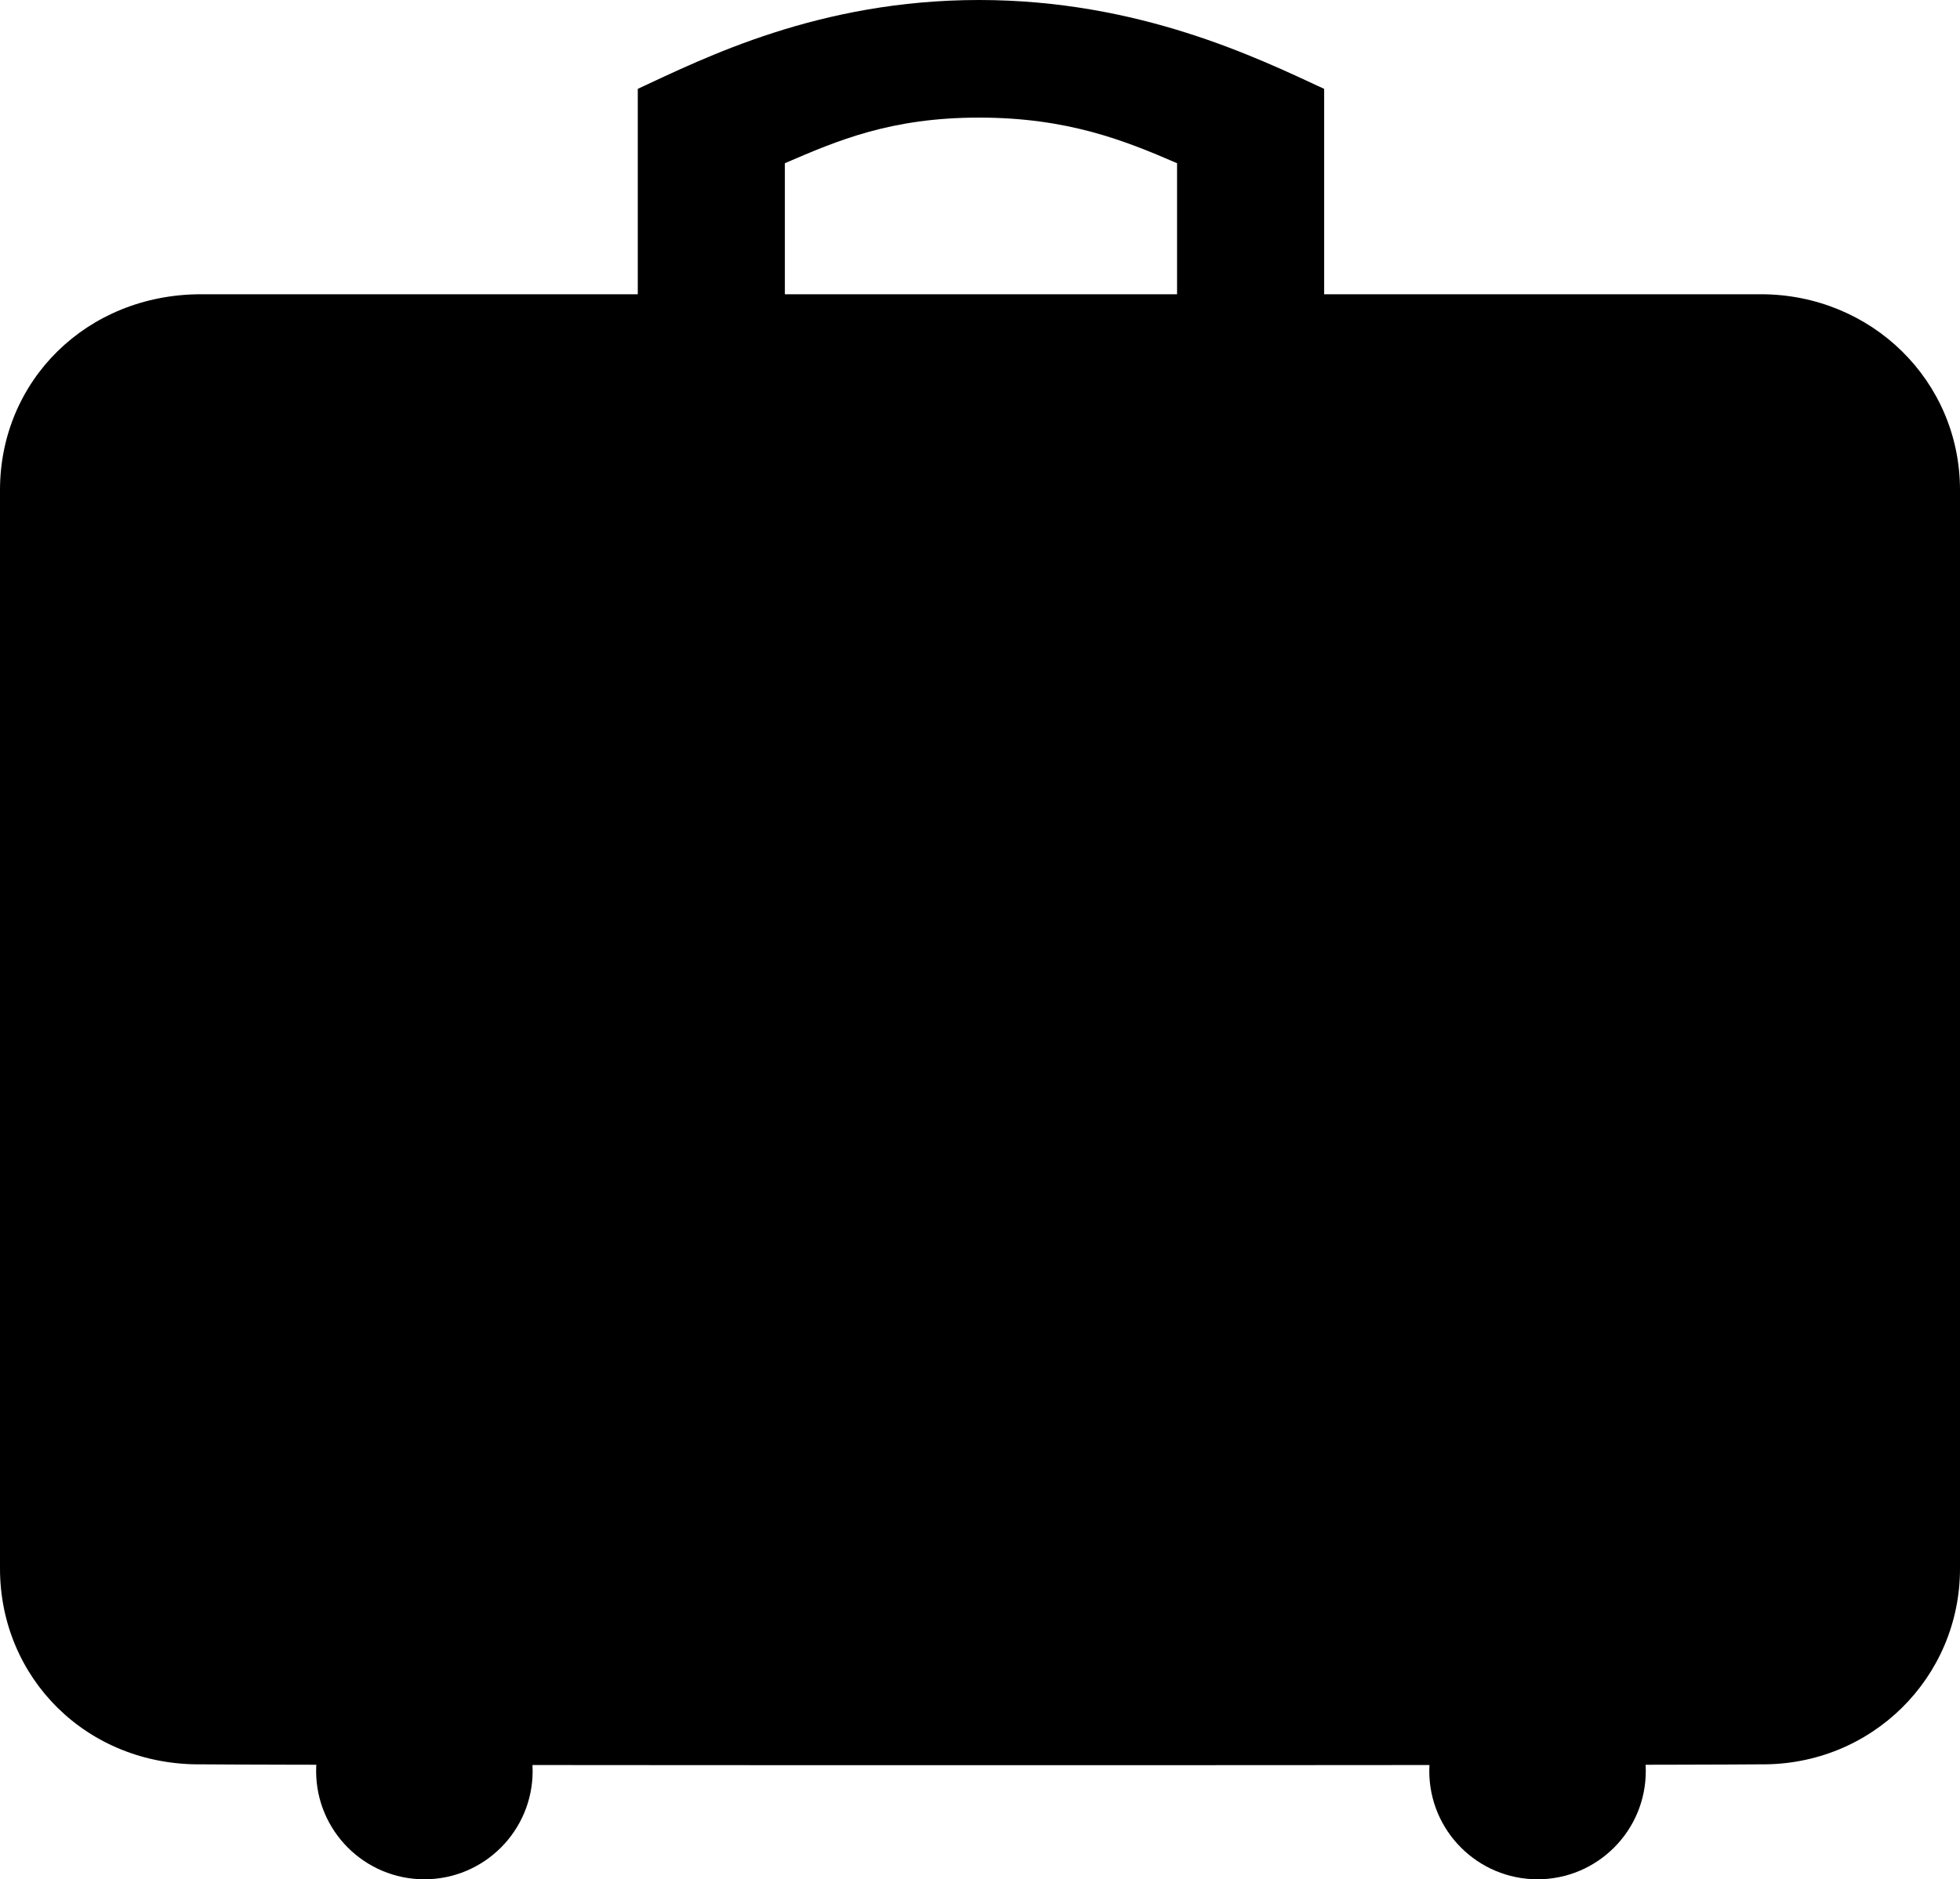
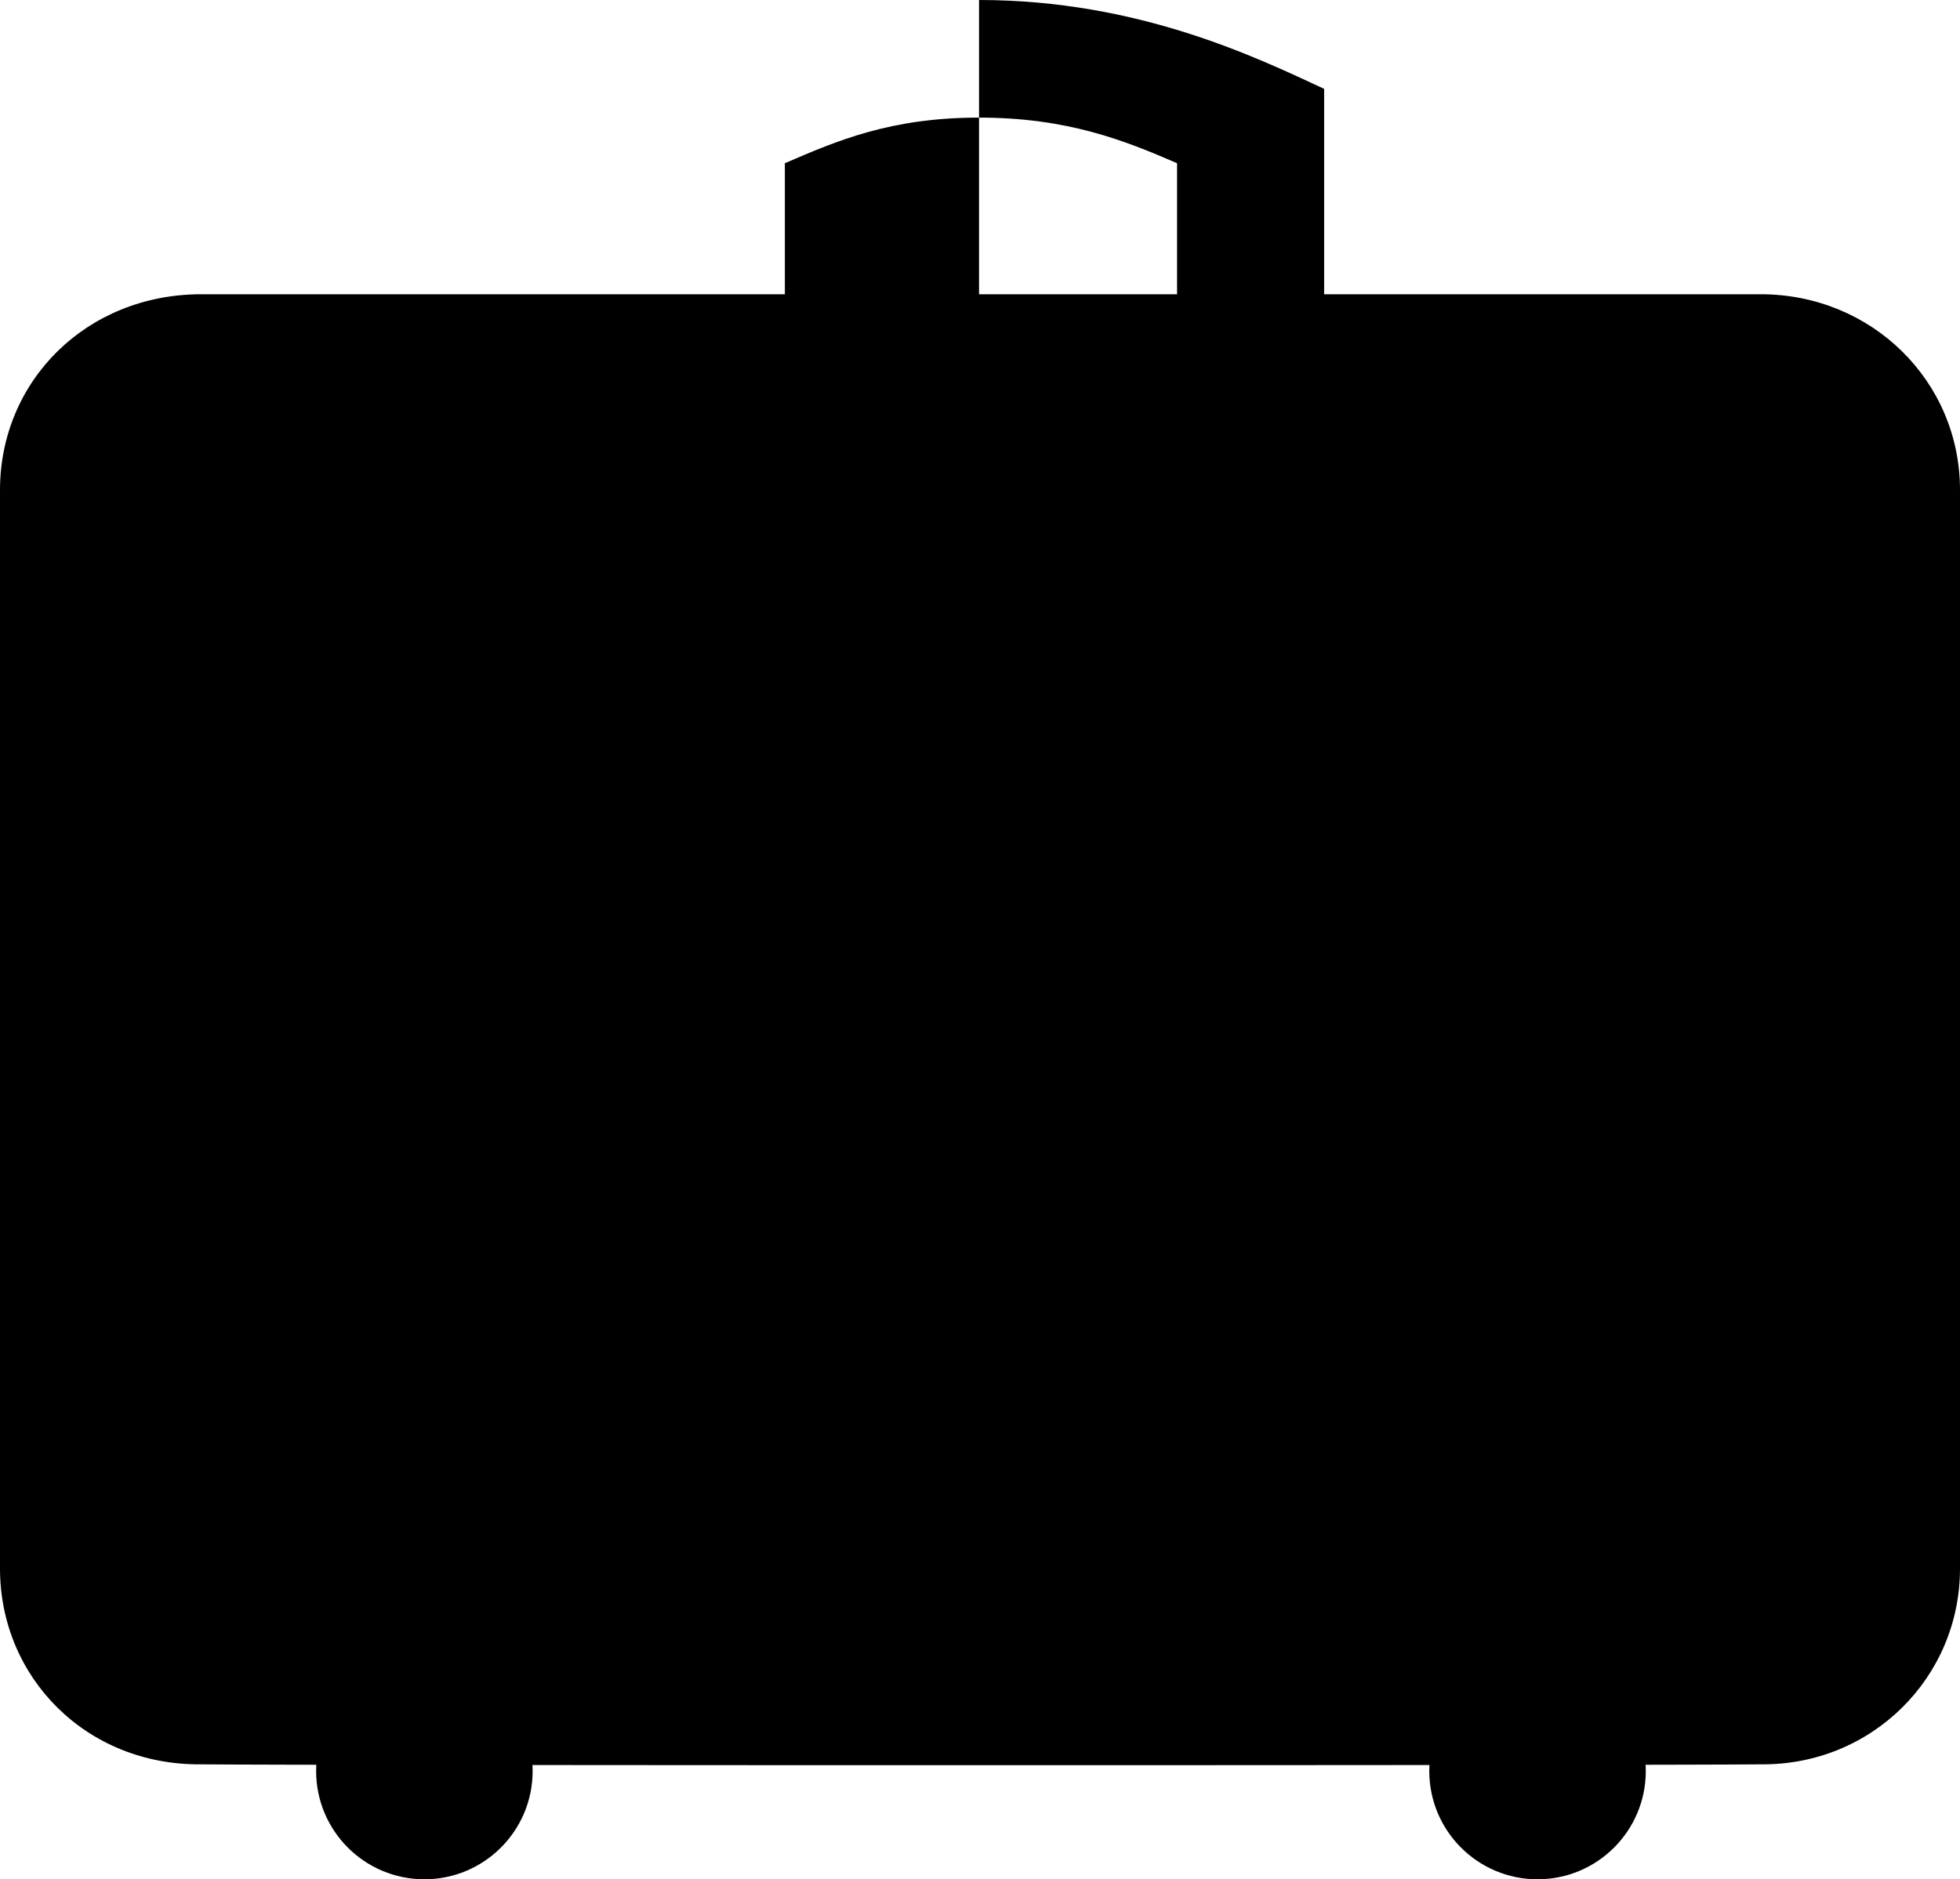
<svg xmlns="http://www.w3.org/2000/svg" width="1023" height="981" viewBox="0 0 1023 981">
  <title>suitcase</title>
-   <path d="M511 0c-83.542 0-143.265 30.208-178.116 46.387V153.6H104.99C45.217 153.6 0 198.8 0 255.8v563c0 57 45.217 102.8 104.99 102.2 59.772.6 756.25.6 814.024 0 57.773.6 103.986-45.2 103.986-102.2v-563c0-57-46.213-102.2-103.986-102.2H691.119V46.387C656.269 30.208 594.447 0 511 0zm103.354 153.6H409.65V85.197c27.328-11.776 55.169-23.808 101.38-23.808 46.16 0 76.048 11.981 103.325 23.808V153.6zM296 921c0-41.421-33.579-75-75-75s-75 33.579-75 75h150zm581 0c0-41.421-33.579-75-75-75s-75 33.579-75 75h150zm-655.5 60c31.204 0 56.5-25.296 56.5-56.5S252.704 868 221.5 868 165 893.296 165 924.5s25.296 56.5 56.5 56.5zm581 0c31.204 0 56.5-25.296 56.5-56.5S833.704 868 802.5 868 746 893.296 746 924.5s25.296 56.5 56.5 56.5z" />
+   <path d="M511 0V153.6H104.99C45.217 153.6 0 198.8 0 255.8v563c0 57 45.217 102.8 104.99 102.2 59.772.6 756.25.6 814.024 0 57.773.6 103.986-45.2 103.986-102.2v-563c0-57-46.213-102.2-103.986-102.2H691.119V46.387C656.269 30.208 594.447 0 511 0zm103.354 153.6H409.65V85.197c27.328-11.776 55.169-23.808 101.38-23.808 46.16 0 76.048 11.981 103.325 23.808V153.6zM296 921c0-41.421-33.579-75-75-75s-75 33.579-75 75h150zm581 0c0-41.421-33.579-75-75-75s-75 33.579-75 75h150zm-655.5 60c31.204 0 56.5-25.296 56.5-56.5S252.704 868 221.5 868 165 893.296 165 924.5s25.296 56.5 56.5 56.5zm581 0c31.204 0 56.5-25.296 56.5-56.5S833.704 868 802.5 868 746 893.296 746 924.5s25.296 56.5 56.5 56.5z" />
</svg>